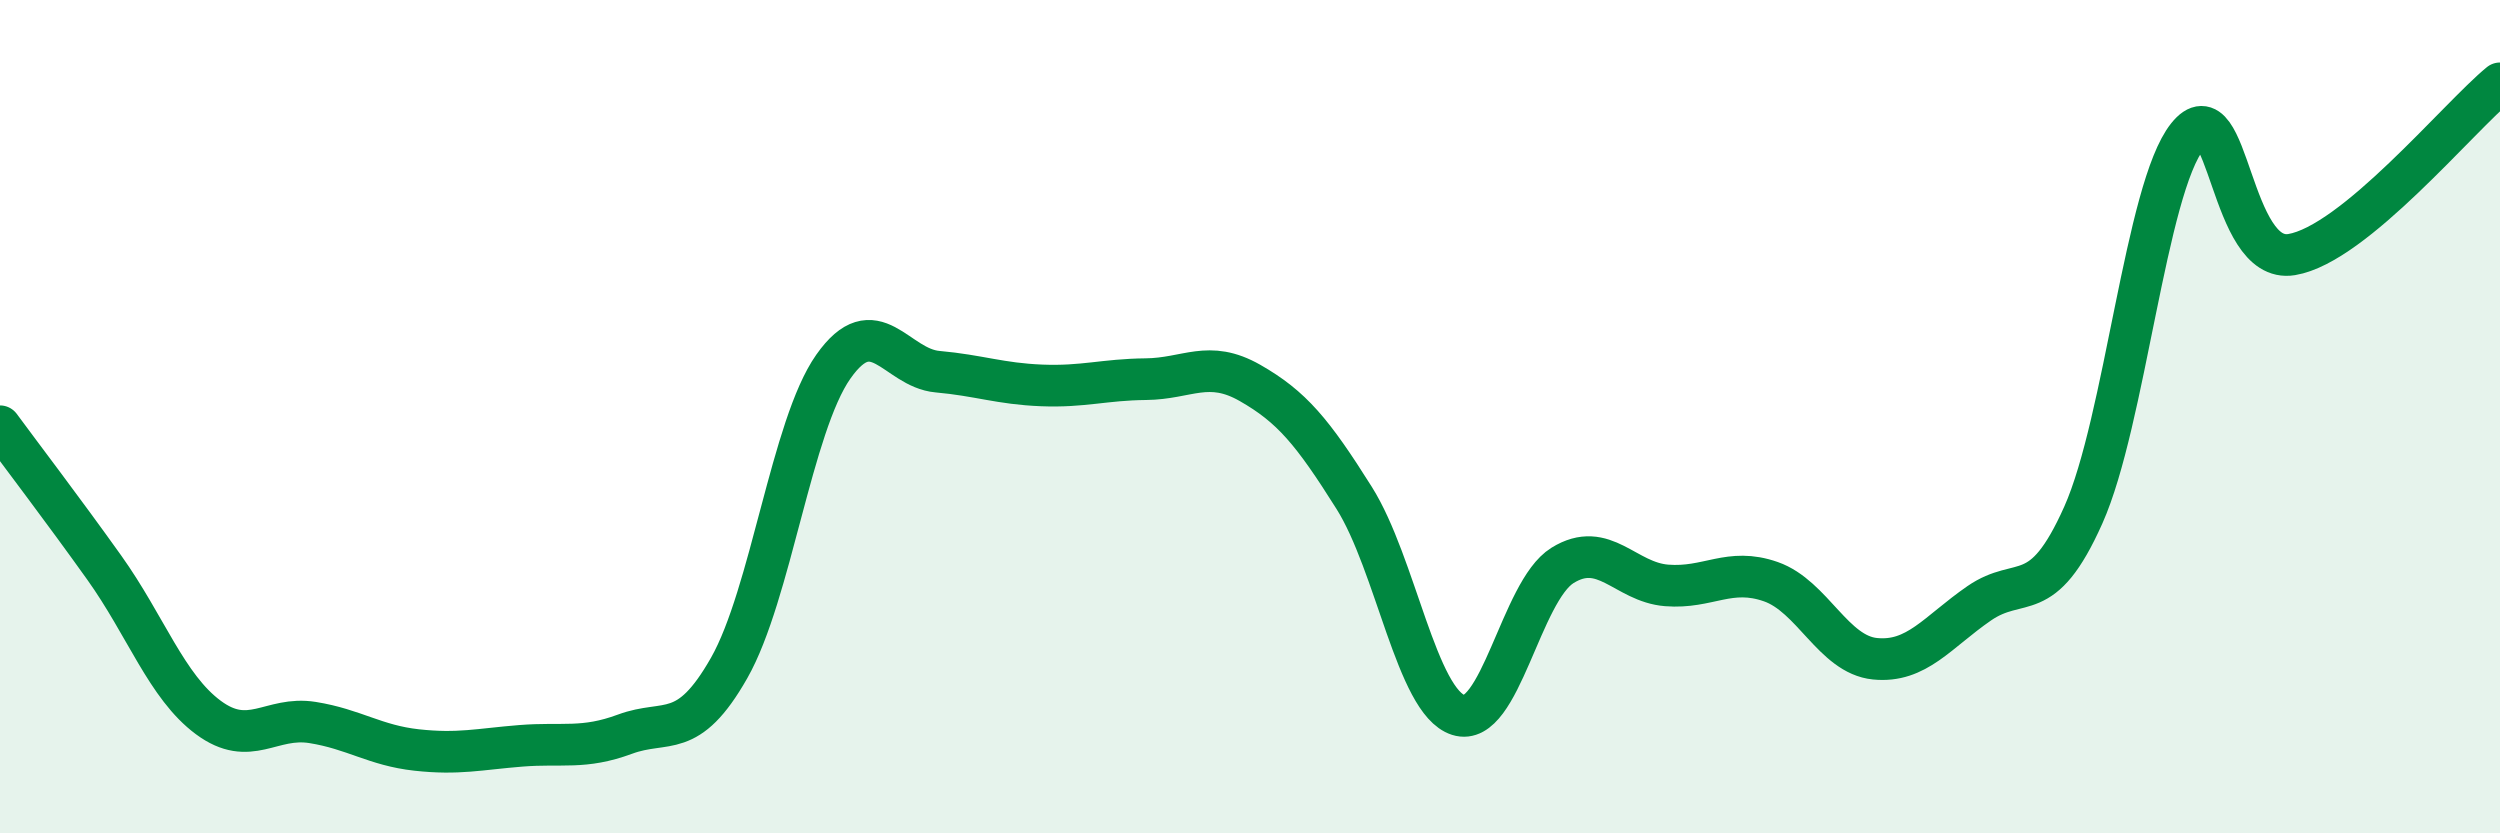
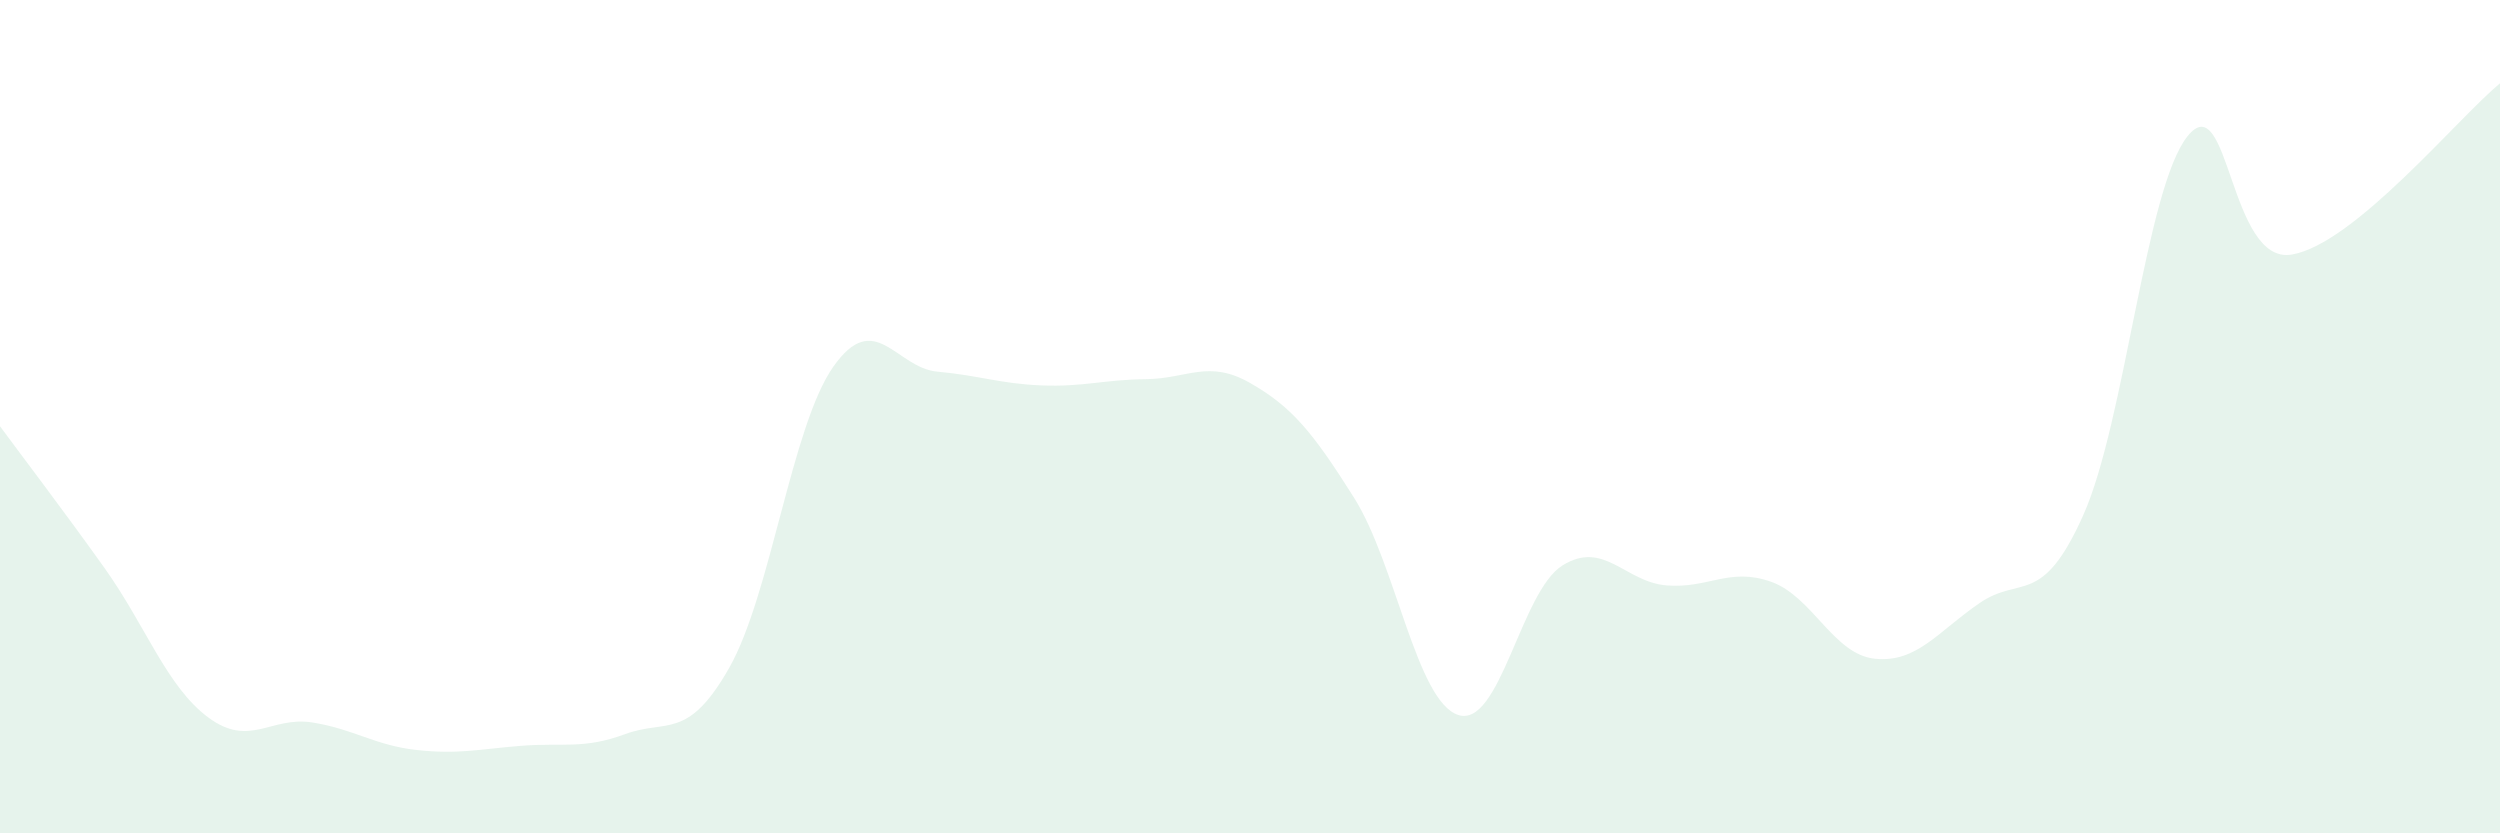
<svg xmlns="http://www.w3.org/2000/svg" width="60" height="20" viewBox="0 0 60 20">
  <path d="M 0,10.23 C 0.5,10.91 1.5,12.22 2.5,13.62 C 3.5,15.02 4,16.48 5,17.22 C 6,17.96 6.5,17.18 7.5,17.34 C 8.5,17.5 9,17.89 10,18 C 11,18.11 11.5,17.98 12.5,17.9 C 13.5,17.82 14,17.99 15,17.62 C 16,17.25 16.5,17.79 17.5,16.03 C 18.5,14.27 19,10.22 20,8.8 C 21,7.38 21.5,8.83 22.5,8.92 C 23.5,9.01 24,9.21 25,9.25 C 26,9.29 26.5,9.11 27.5,9.1 C 28.5,9.09 29,8.62 30,9.19 C 31,9.76 31.5,10.36 32.5,11.95 C 33.5,13.54 34,16.84 35,17.16 C 36,17.48 36.5,14.19 37.5,13.57 C 38.5,12.95 39,13.97 40,14.05 C 41,14.13 41.5,13.61 42.5,13.96 C 43.5,14.31 44,15.71 45,15.81 C 46,15.91 46.5,15.17 47.5,14.48 C 48.5,13.79 49,14.6 50,12.36 C 51,10.12 51.5,4.52 52.5,3.27 C 53.5,2.02 53.5,6.36 55,6.11 C 56.5,5.86 59,2.82 60,2L60 20L0 20Z" fill="#008740" opacity="0.1" stroke-linecap="round" stroke-linejoin="round" />
-   <path d="M 0,10.23 C 0.5,10.91 1.5,12.22 2.5,13.62 C 3.5,15.02 4,16.48 5,17.22 C 6,17.96 6.5,17.18 7.5,17.34 C 8.5,17.5 9,17.89 10,18 C 11,18.11 11.5,17.98 12.5,17.9 C 13.5,17.82 14,17.99 15,17.62 C 16,17.25 16.5,17.79 17.5,16.03 C 18.5,14.27 19,10.22 20,8.8 C 21,7.38 21.5,8.83 22.5,8.92 C 23.5,9.01 24,9.21 25,9.25 C 26,9.29 26.5,9.11 27.5,9.1 C 28.5,9.09 29,8.62 30,9.19 C 31,9.76 31.5,10.36 32.5,11.95 C 33.5,13.54 34,16.84 35,17.16 C 36,17.48 36.5,14.19 37.5,13.57 C 38.5,12.95 39,13.97 40,14.05 C 41,14.13 41.5,13.61 42.5,13.96 C 43.5,14.31 44,15.71 45,15.81 C 46,15.91 46.5,15.17 47.5,14.48 C 48.5,13.79 49,14.6 50,12.36 C 51,10.12 51.5,4.52 52.5,3.27 C 53.5,2.02 53.5,6.36 55,6.11 C 56.5,5.86 59,2.82 60,2" stroke="#008740" stroke-width="1" fill="none" stroke-linecap="round" stroke-linejoin="round" />
</svg>